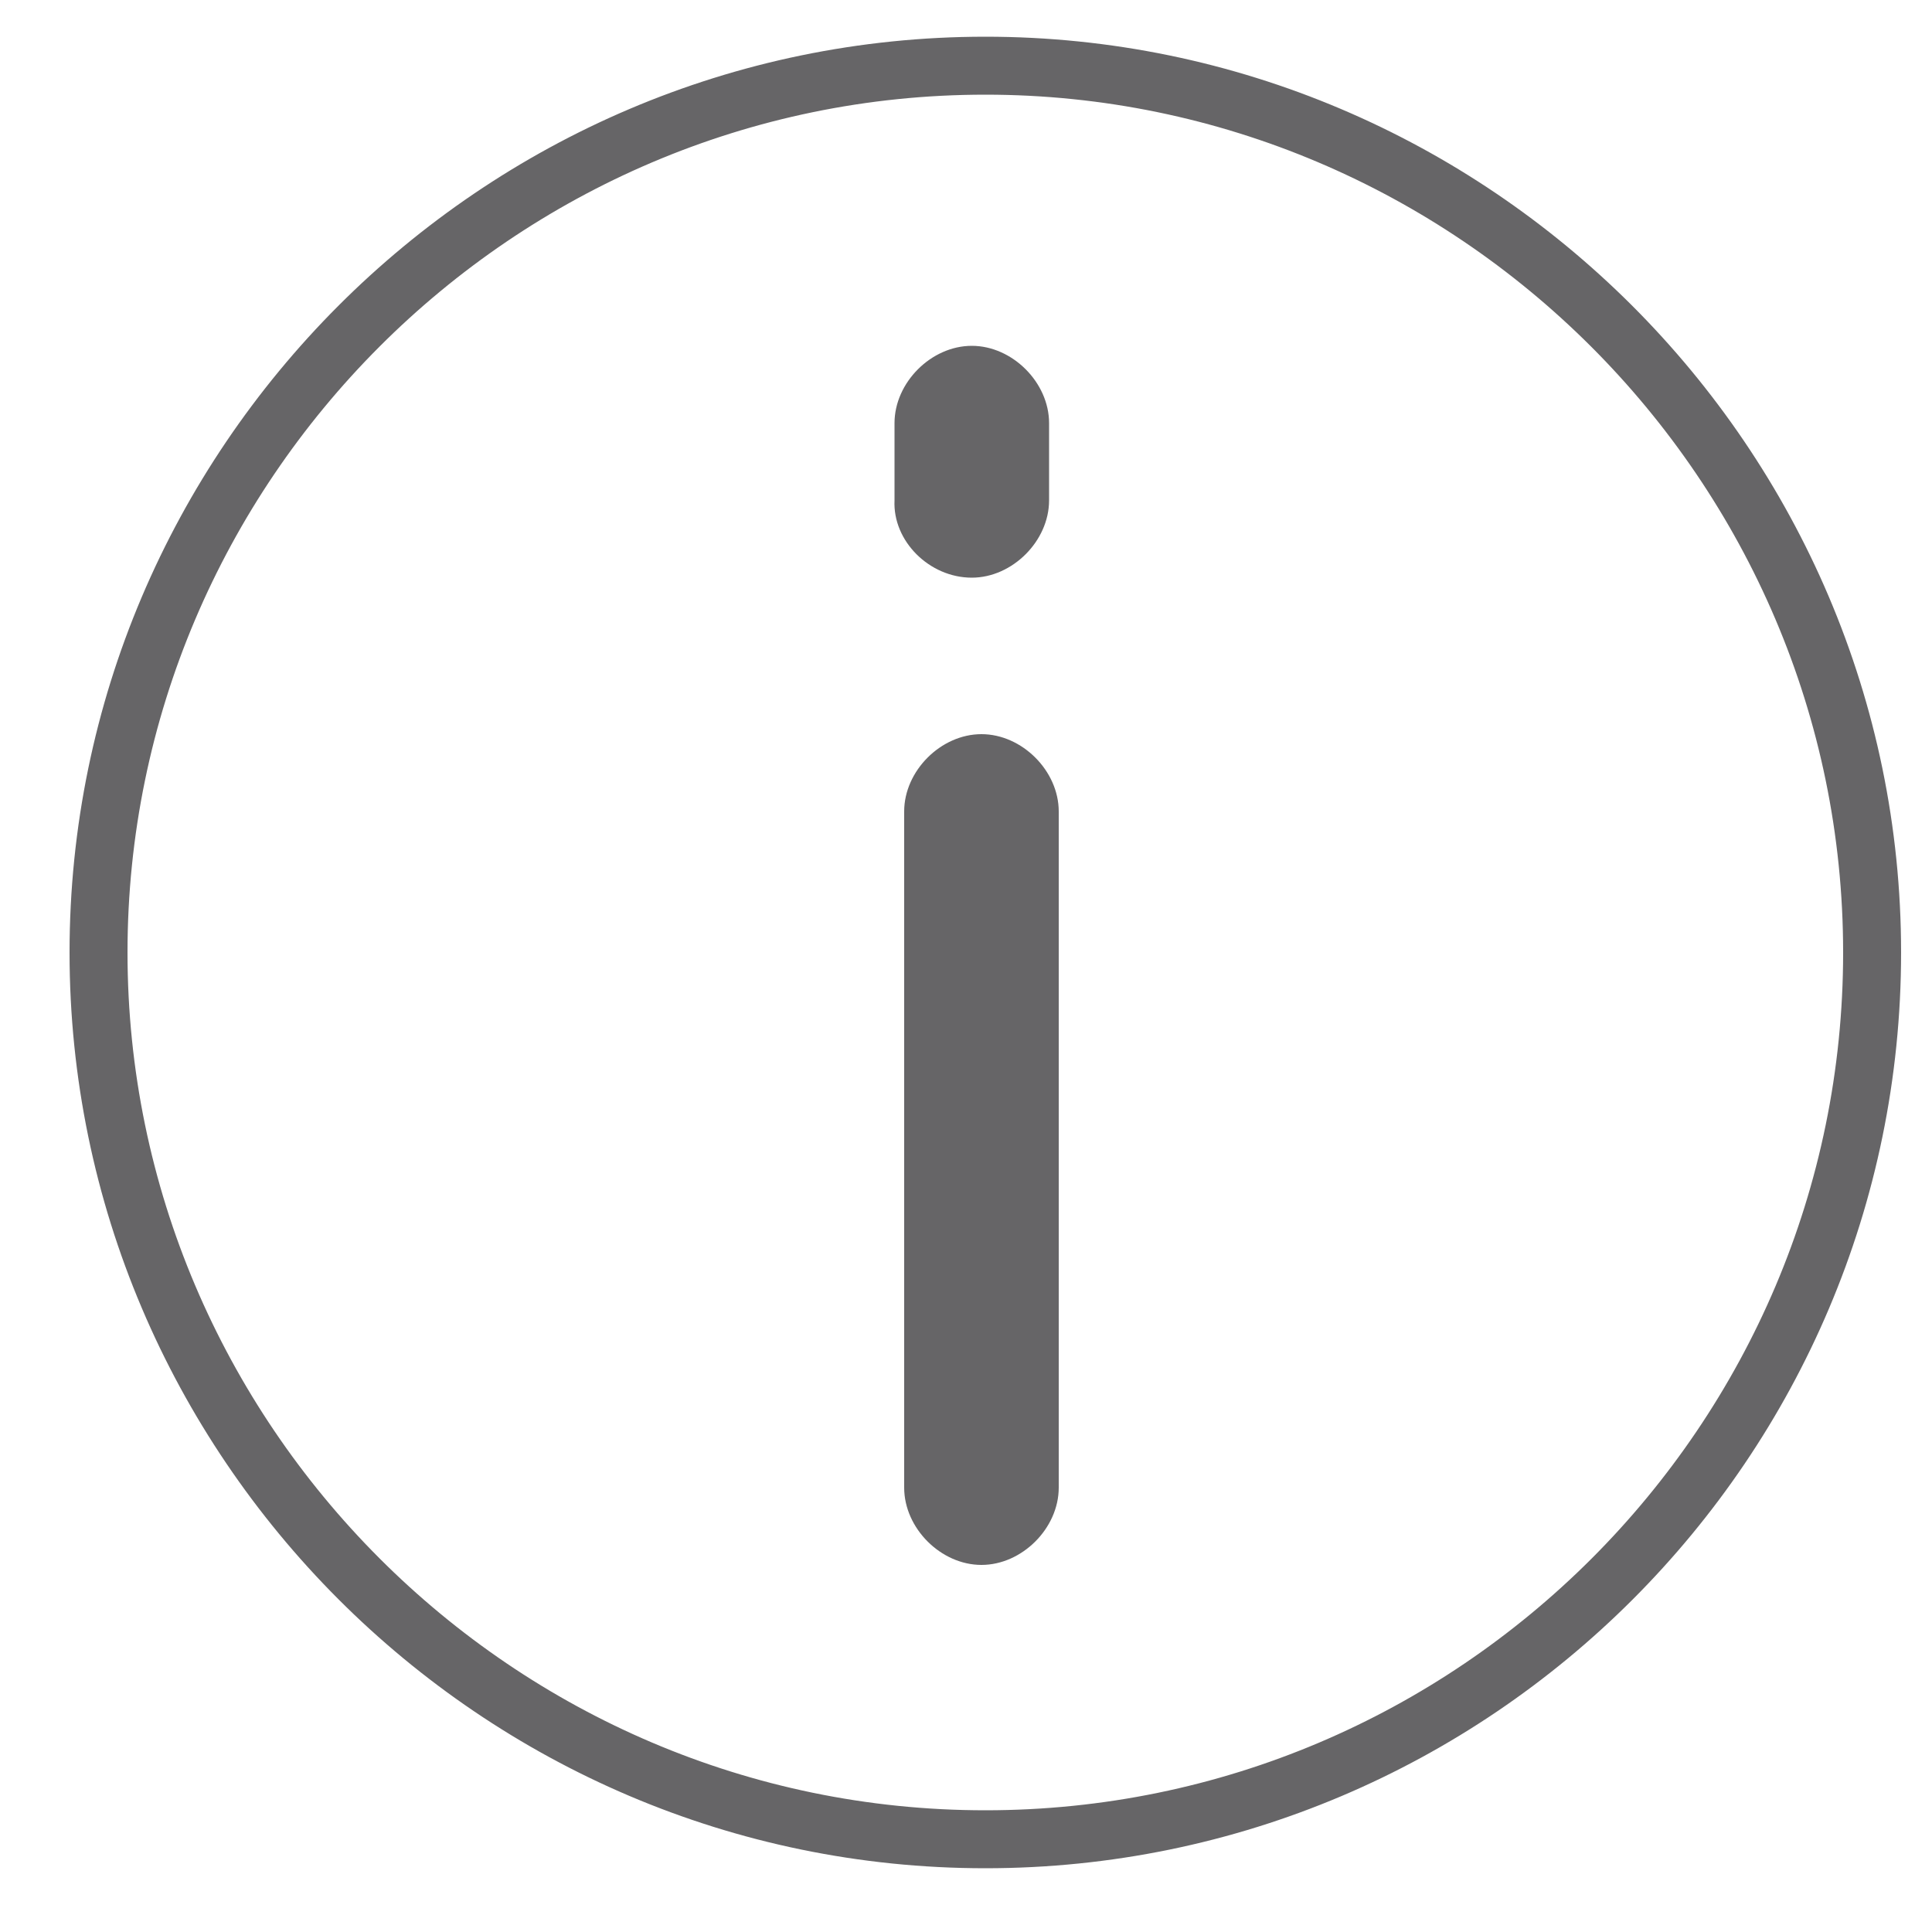
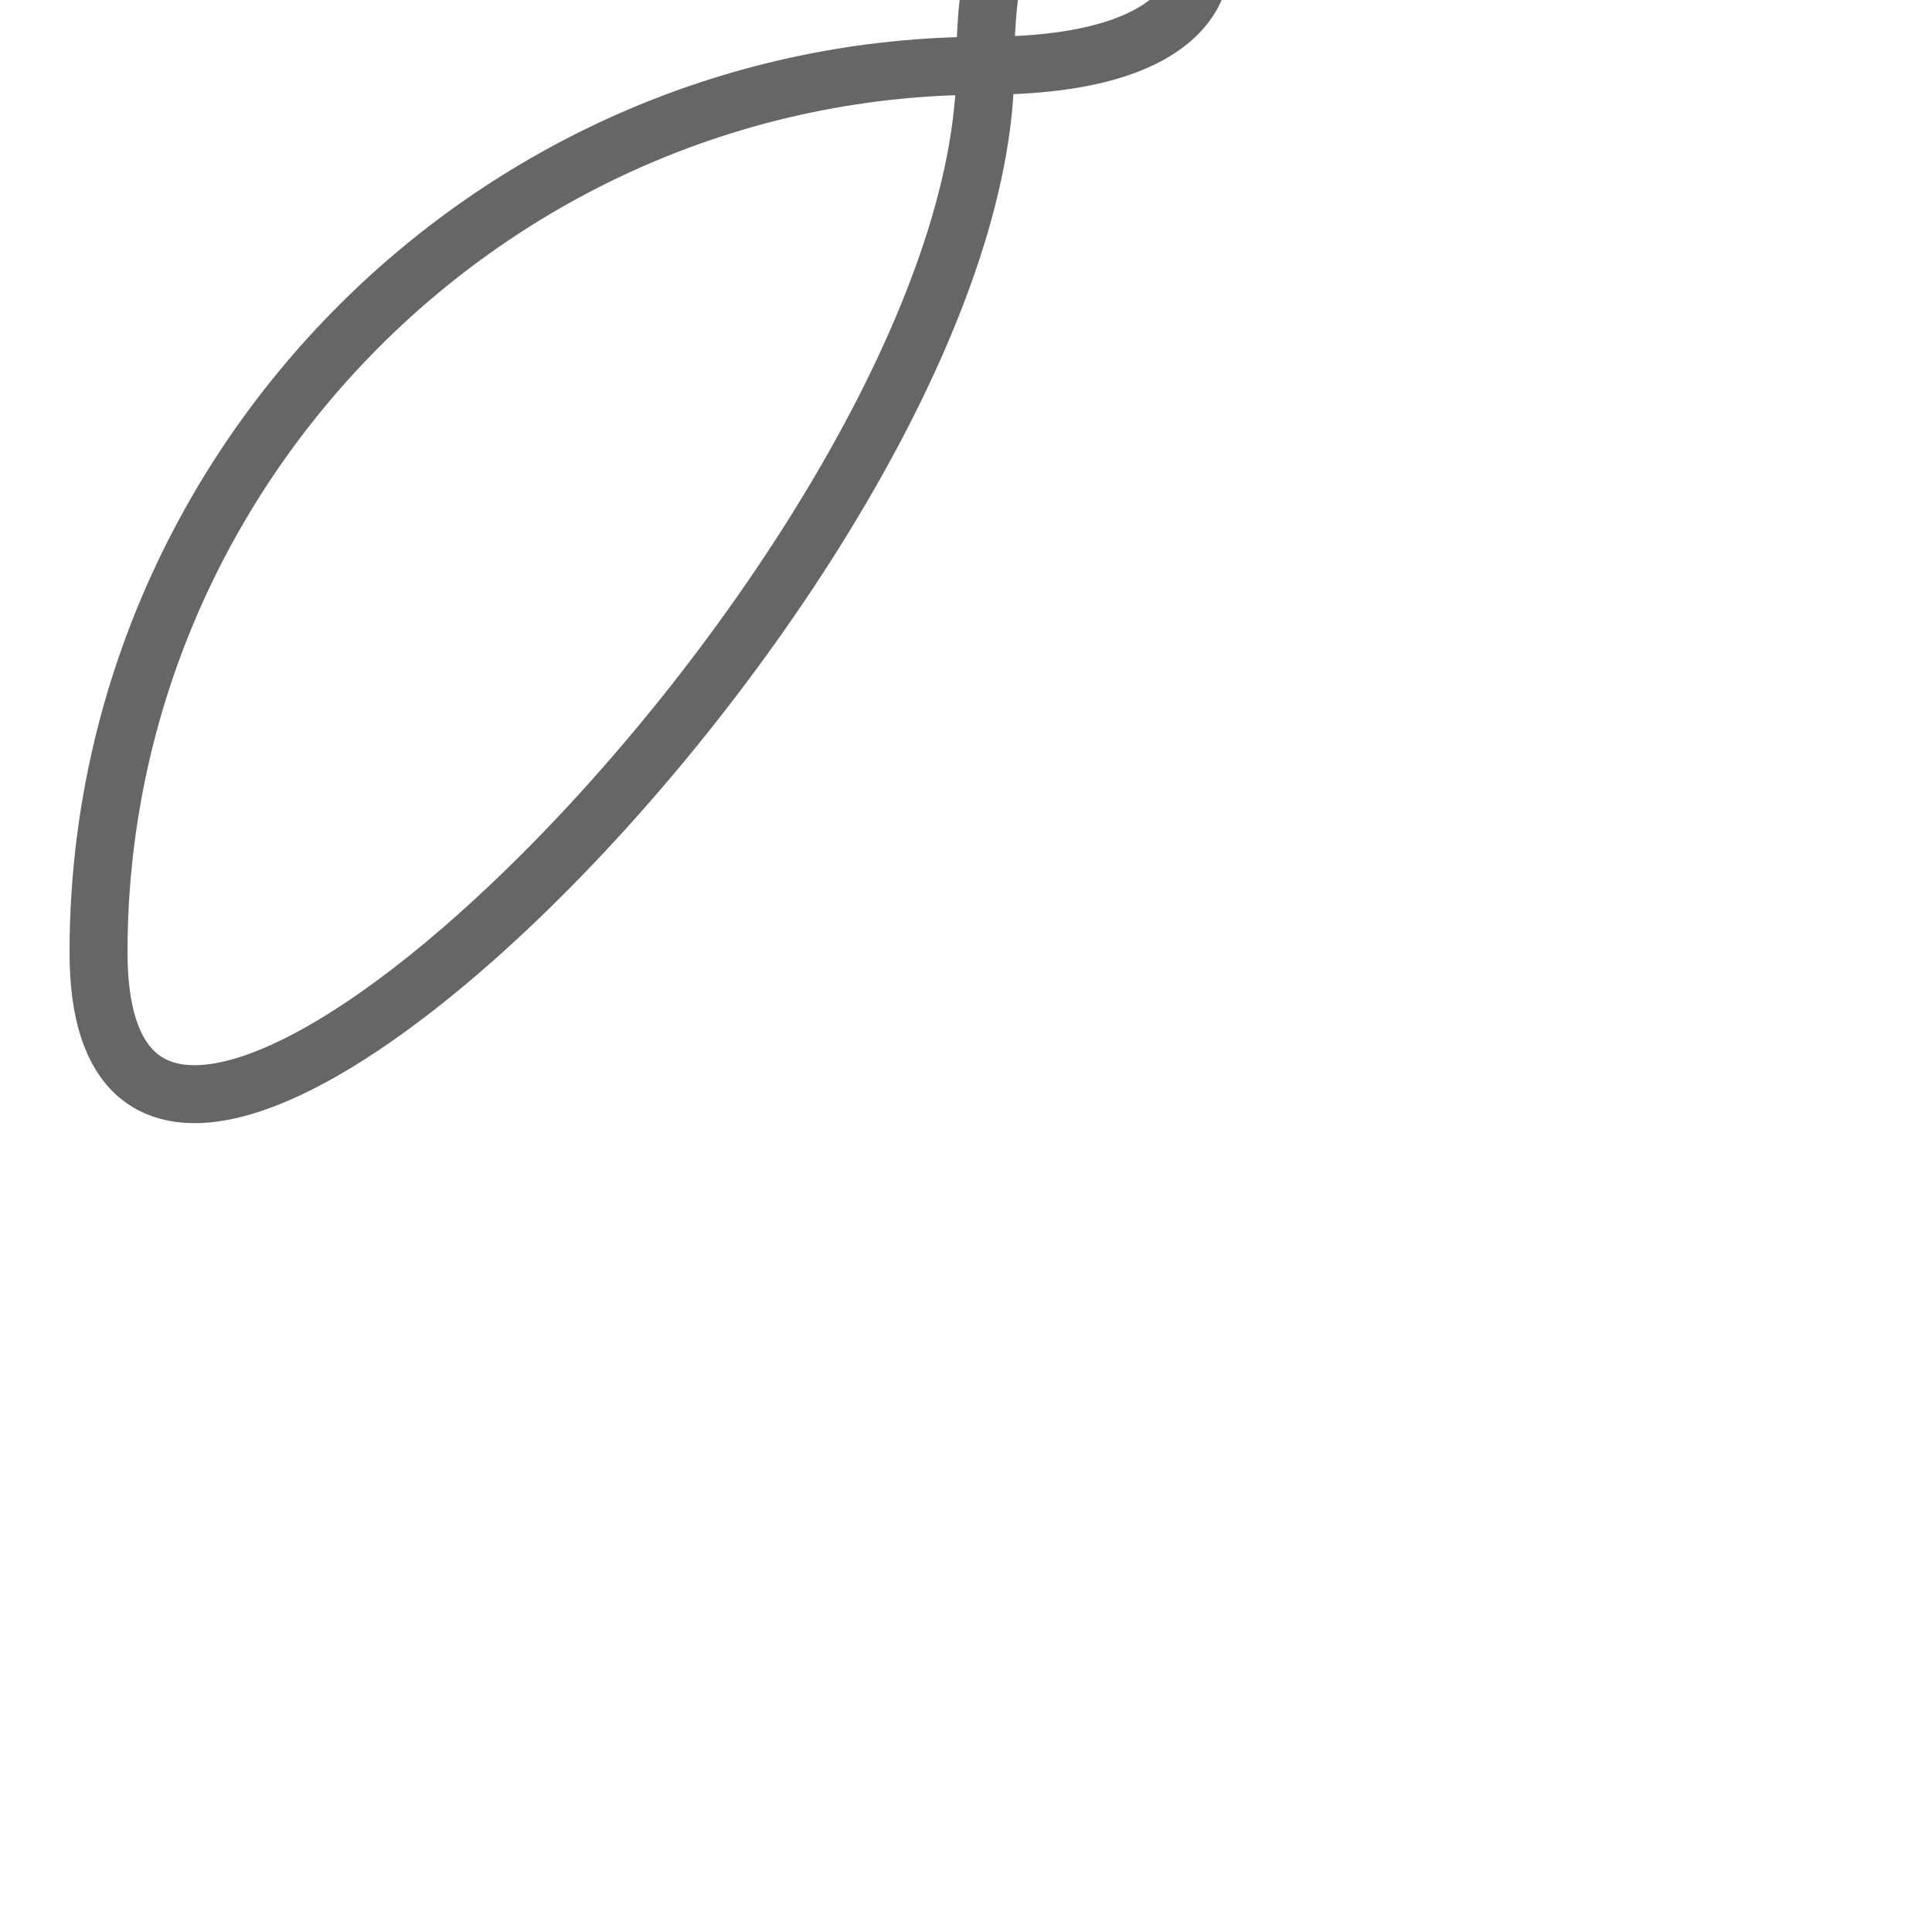
<svg xmlns="http://www.w3.org/2000/svg" id="Ebene_1" x="0px" y="0px" viewBox="0 0 100 100" style="enable-background:new 0 0 100 100;" xml:space="preserve">
  <style type="text/css">
	.st0{fill:none;stroke:#666567;stroke-width:3;stroke-linecap:round;stroke-linejoin:round;stroke-miterlimit:10;}
	.st1{fill:#666567;}
</style>
  <g>
-     <path class="st0" d="M51,3.4C25.7,3.4,5.1,24.1,5.1,49.3S25.7,95.2,51,95.2s45.9-20.6,45.9-45.9S76.2,3.4,51,3.4z" />
-     <path class="st1" d="M50.8,38c-2.1,0-4,1.9-4,4V77c0,2.1,1.9,4,4,4s4-1.9,4-4V42C54.8,39.9,52.9,38,50.8,38z" />
-     <path class="st1" d="M50.3,29.9c2.1,0,4-1.9,4-4v-4c0-2.1-1.9-4-4-4s-4,1.9-4,4v4C46.2,28,48.1,29.9,50.3,29.9z" />
+     <path class="st0" d="M51,3.4C25.7,3.4,5.1,24.1,5.1,49.3s45.9-20.6,45.9-45.9S76.2,3.4,51,3.4z" />
  </g>
</svg>